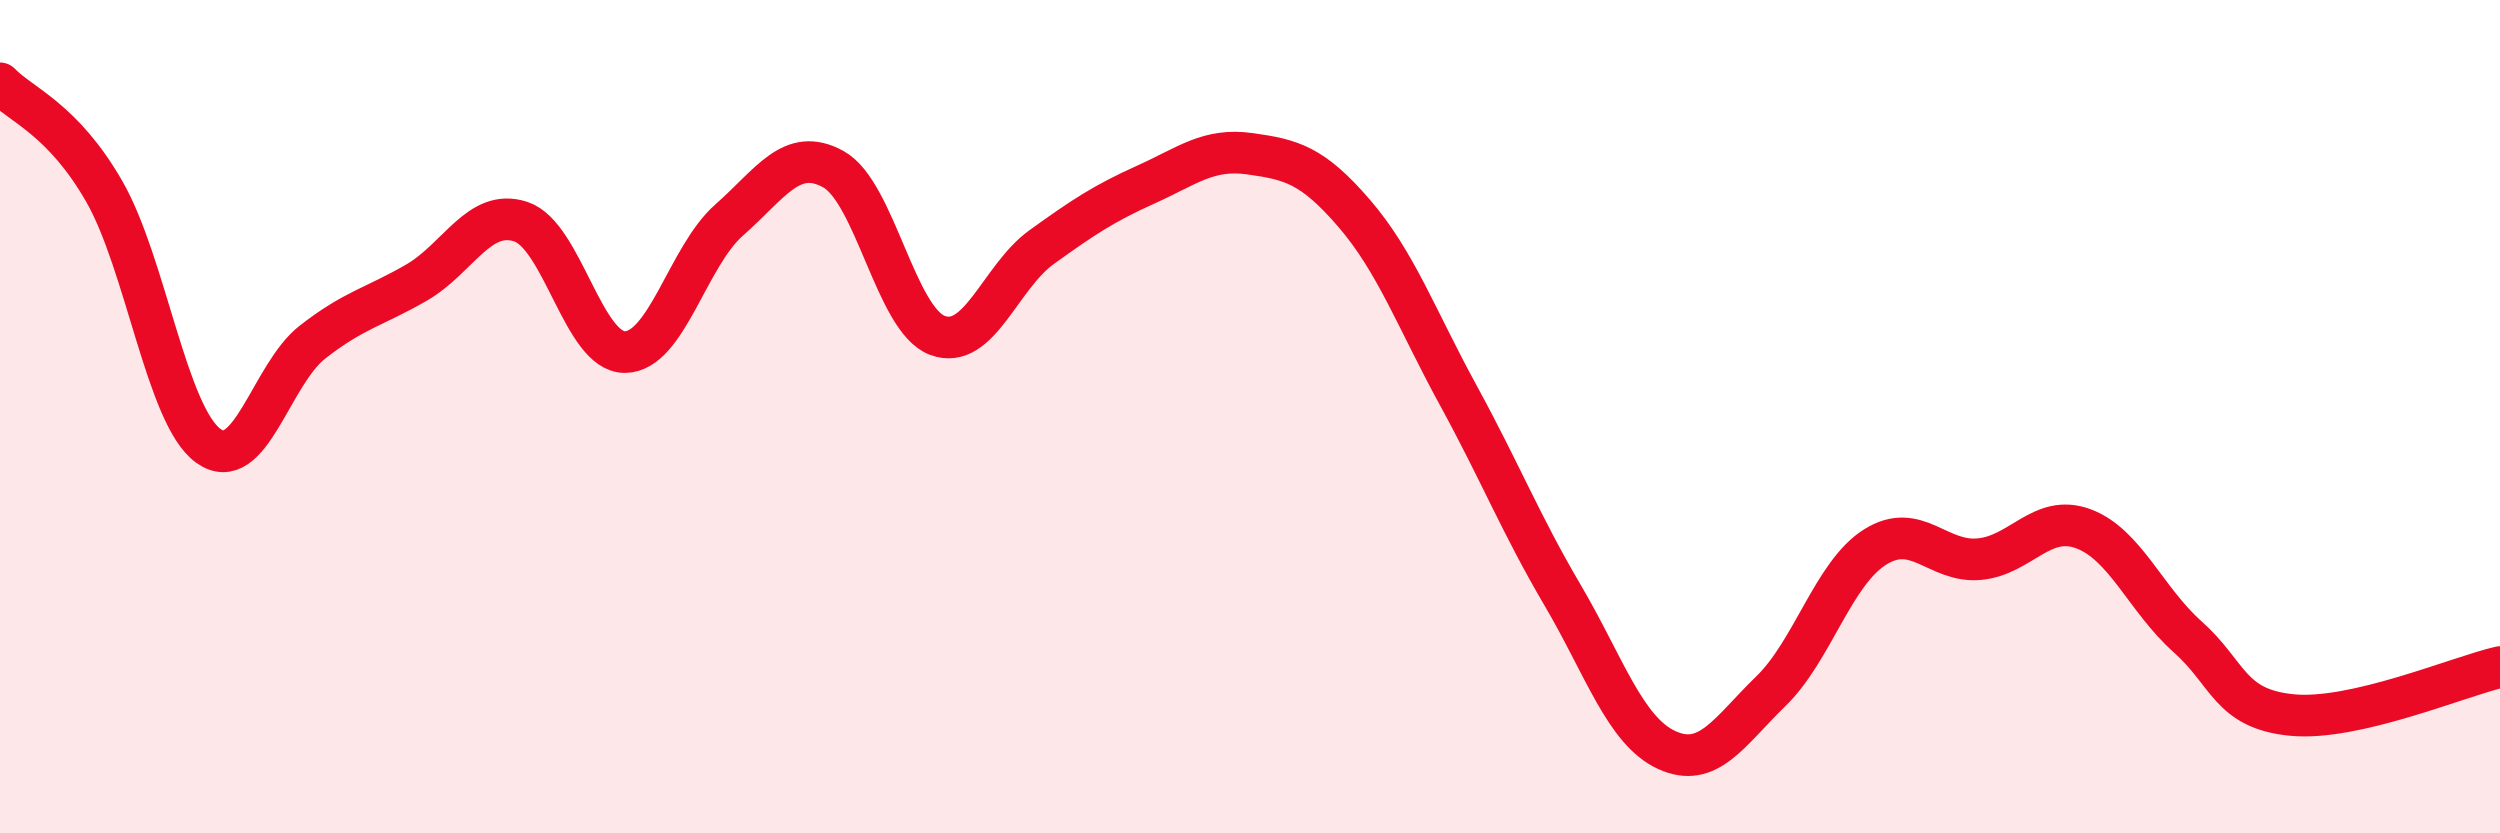
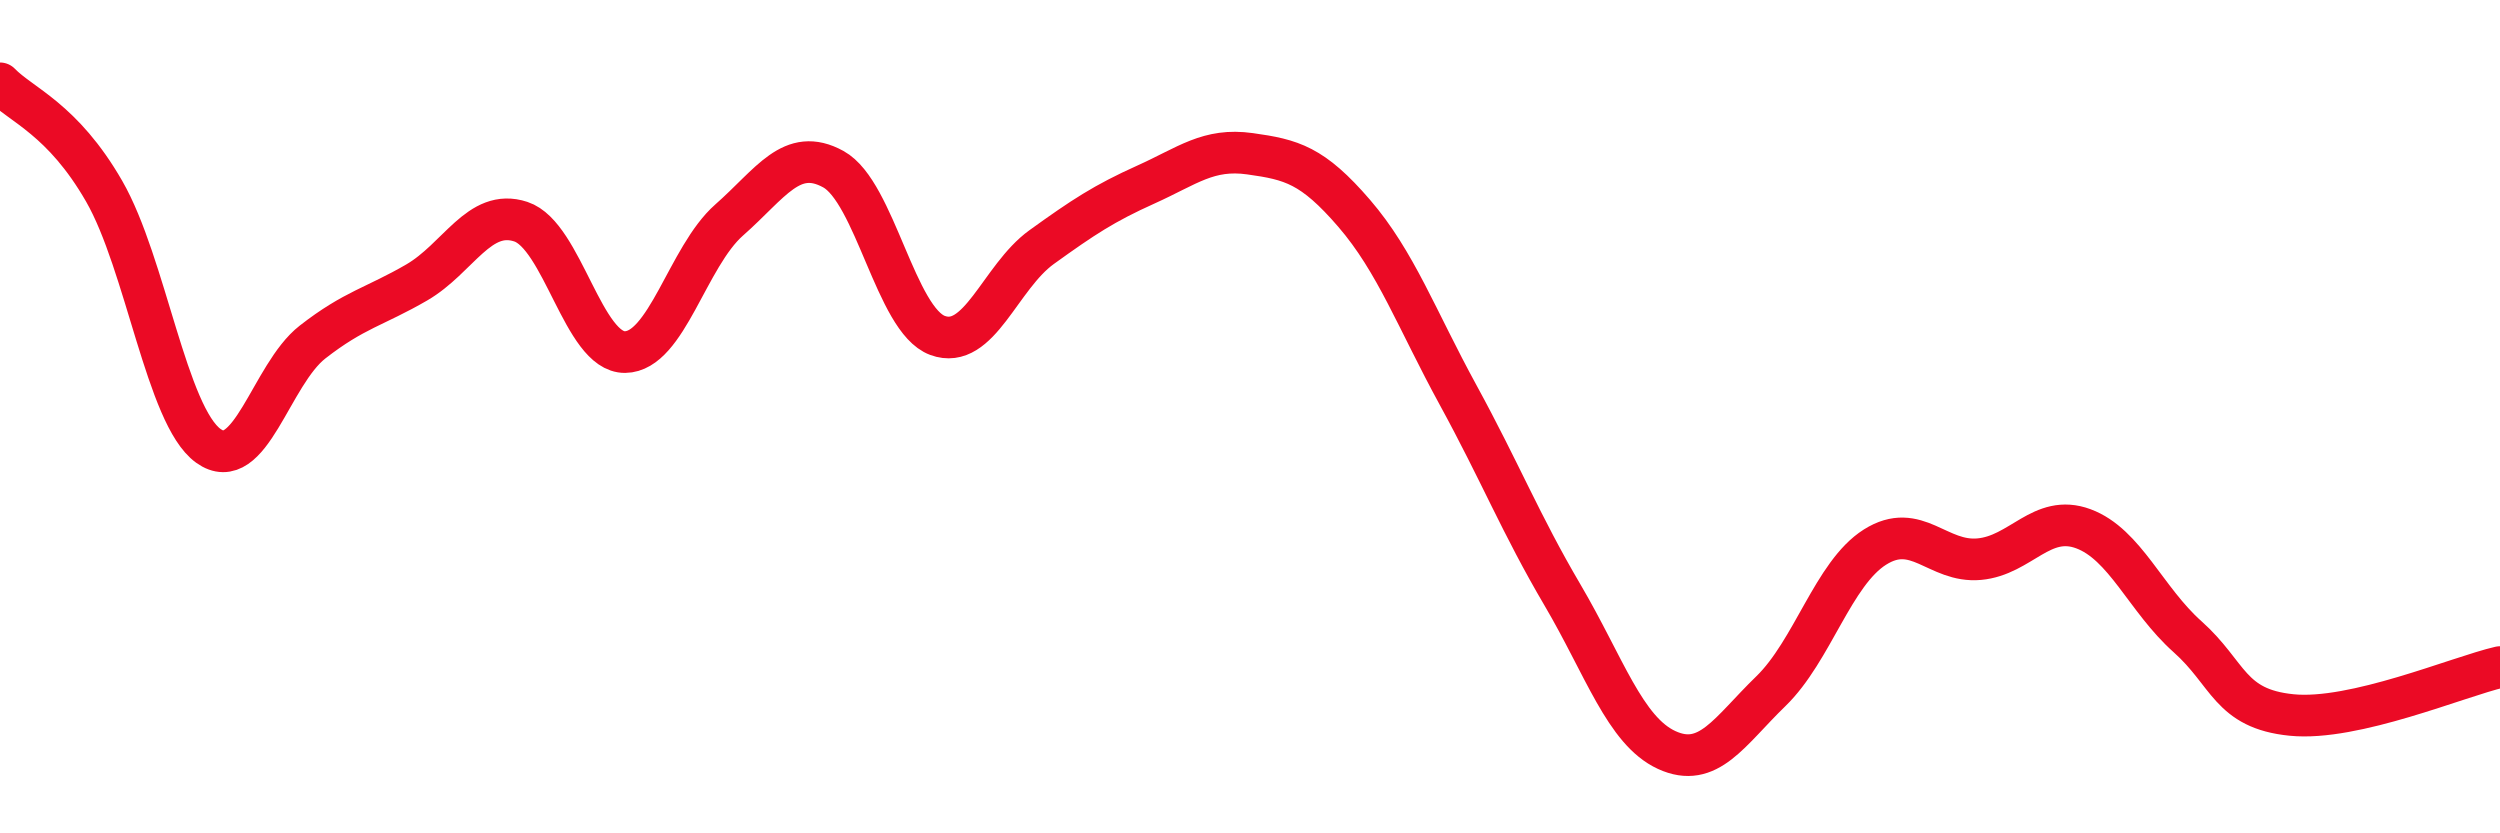
<svg xmlns="http://www.w3.org/2000/svg" width="60" height="20" viewBox="0 0 60 20">
-   <path d="M 0,2 C 0.5,2.52 1.5,2.85 2.5,4.59 C 3.5,6.33 4,9.98 5,10.7 C 6,11.42 6.5,8.99 7.5,8.21 C 8.5,7.43 9,7.36 10,6.78 C 11,6.2 11.5,4.99 12.5,5.32 C 13.5,5.65 14,8.46 15,8.45 C 16,8.44 16.5,6.16 17.5,5.28 C 18.5,4.4 19,3.51 20,4.06 C 21,4.61 21.5,7.68 22.5,8.05 C 23.5,8.42 24,6.65 25,5.93 C 26,5.21 26.5,4.88 27.5,4.43 C 28.5,3.98 29,3.55 30,3.69 C 31,3.83 31.5,3.96 32.5,5.12 C 33.5,6.28 34,7.66 35,9.49 C 36,11.32 36.5,12.58 37.5,14.28 C 38.5,15.98 39,17.54 40,18 C 41,18.46 41.5,17.56 42.5,16.59 C 43.5,15.62 44,13.76 45,13.13 C 46,12.5 46.5,13.51 47.5,13.42 C 48.5,13.33 49,12.32 50,12.69 C 51,13.06 51.5,14.39 52.5,15.28 C 53.5,16.17 53.5,17.01 55,17.16 C 56.5,17.31 59,16.24 60,16.01L60 20L0 20Z" fill="#EB0A25" opacity="0.1" stroke-linecap="round" stroke-linejoin="round" />
  <path d="M 0,2 C 0.5,2.52 1.5,2.85 2.5,4.59 C 3.5,6.33 4,9.98 5,10.7 C 6,11.42 6.5,8.99 7.5,8.21 C 8.5,7.43 9,7.36 10,6.78 C 11,6.2 11.5,4.99 12.5,5.32 C 13.5,5.65 14,8.46 15,8.45 C 16,8.44 16.5,6.16 17.5,5.28 C 18.5,4.4 19,3.51 20,4.06 C 21,4.61 21.5,7.68 22.5,8.05 C 23.5,8.42 24,6.65 25,5.93 C 26,5.21 26.5,4.88 27.5,4.43 C 28.5,3.98 29,3.55 30,3.69 C 31,3.83 31.5,3.96 32.5,5.12 C 33.5,6.28 34,7.66 35,9.49 C 36,11.32 36.5,12.58 37.5,14.28 C 38.5,15.98 39,17.54 40,18 C 41,18.46 41.5,17.56 42.5,16.59 C 43.5,15.62 44,13.76 45,13.13 C 46,12.5 46.5,13.51 47.5,13.42 C 48.5,13.33 49,12.32 50,12.69 C 51,13.06 51.5,14.39 52.5,15.28 C 53.5,16.17 53.5,17.01 55,17.16 C 56.5,17.31 59,16.24 60,16.01" stroke="#EB0A25" stroke-width="1" fill="none" stroke-linecap="round" stroke-linejoin="round" />
</svg>